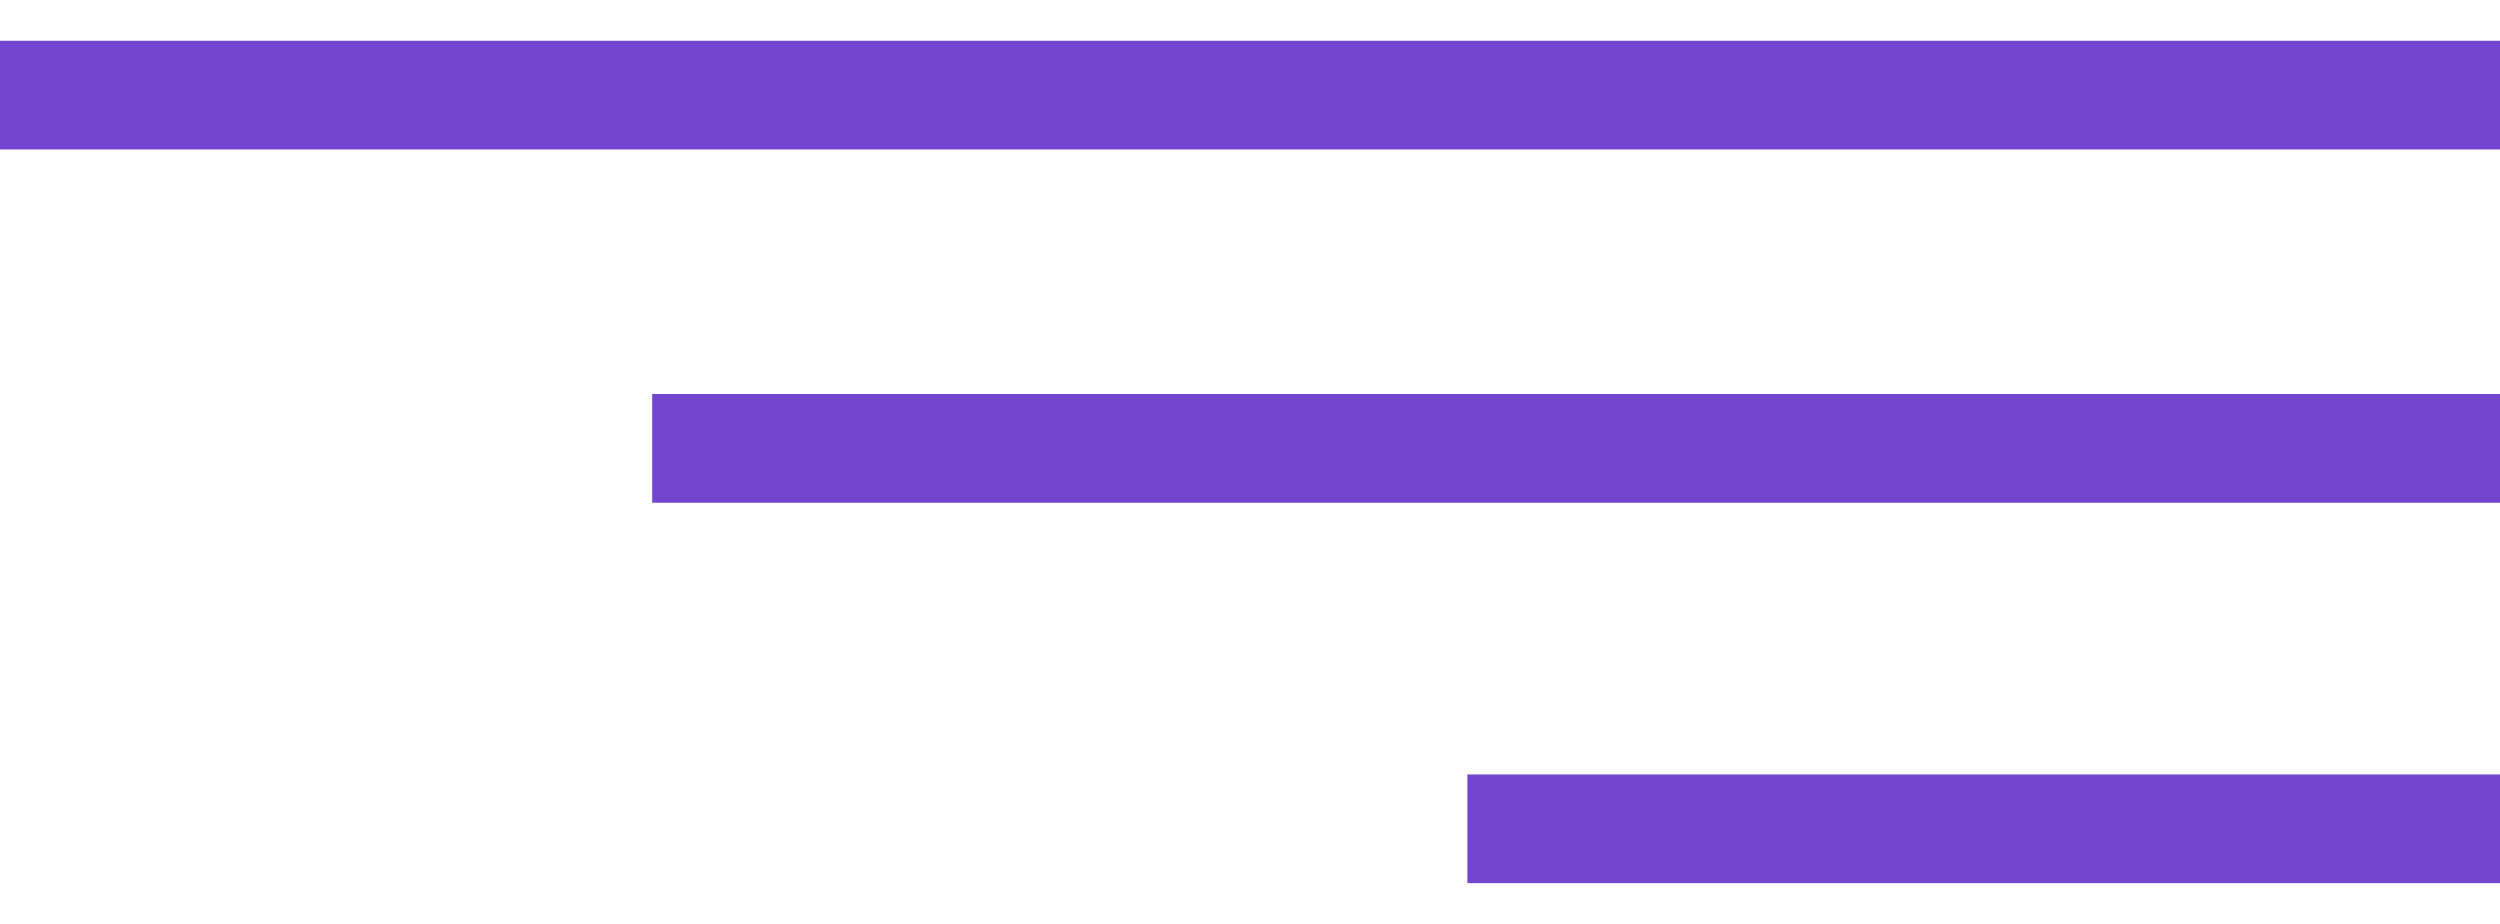
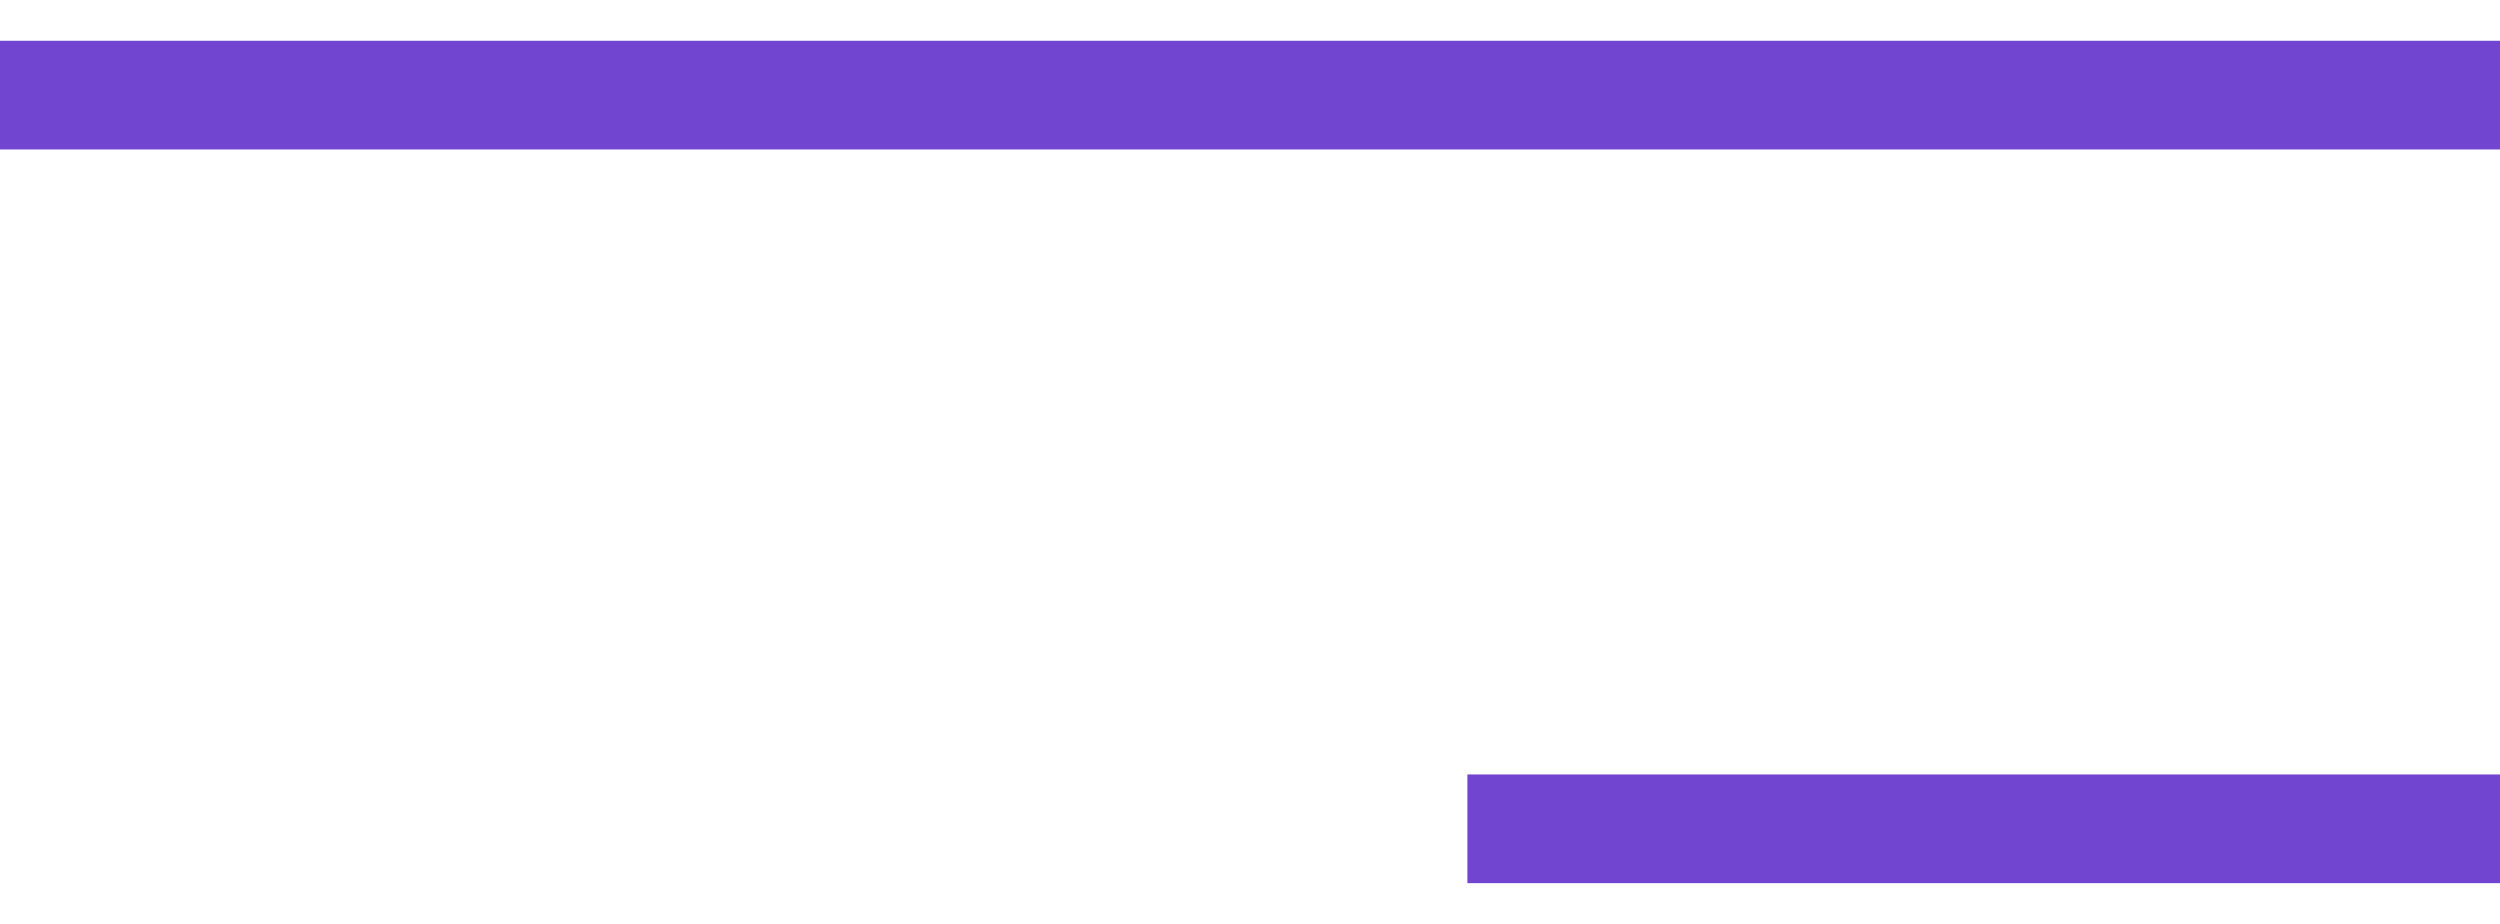
<svg xmlns="http://www.w3.org/2000/svg" width="46" height="17" viewBox="0 0 46 17" fill="none">
  <path d="M1 1.75H45" stroke="#7145D0" stroke-width="2" stroke-linecap="square" />
-   <path d="M13 8.25L45 8.25" stroke="#7145D0" stroke-width="2" stroke-linecap="square" />
  <path d="M28 15.25L45 15.25" stroke="#7145D0" stroke-width="2" stroke-linecap="square" />
</svg>